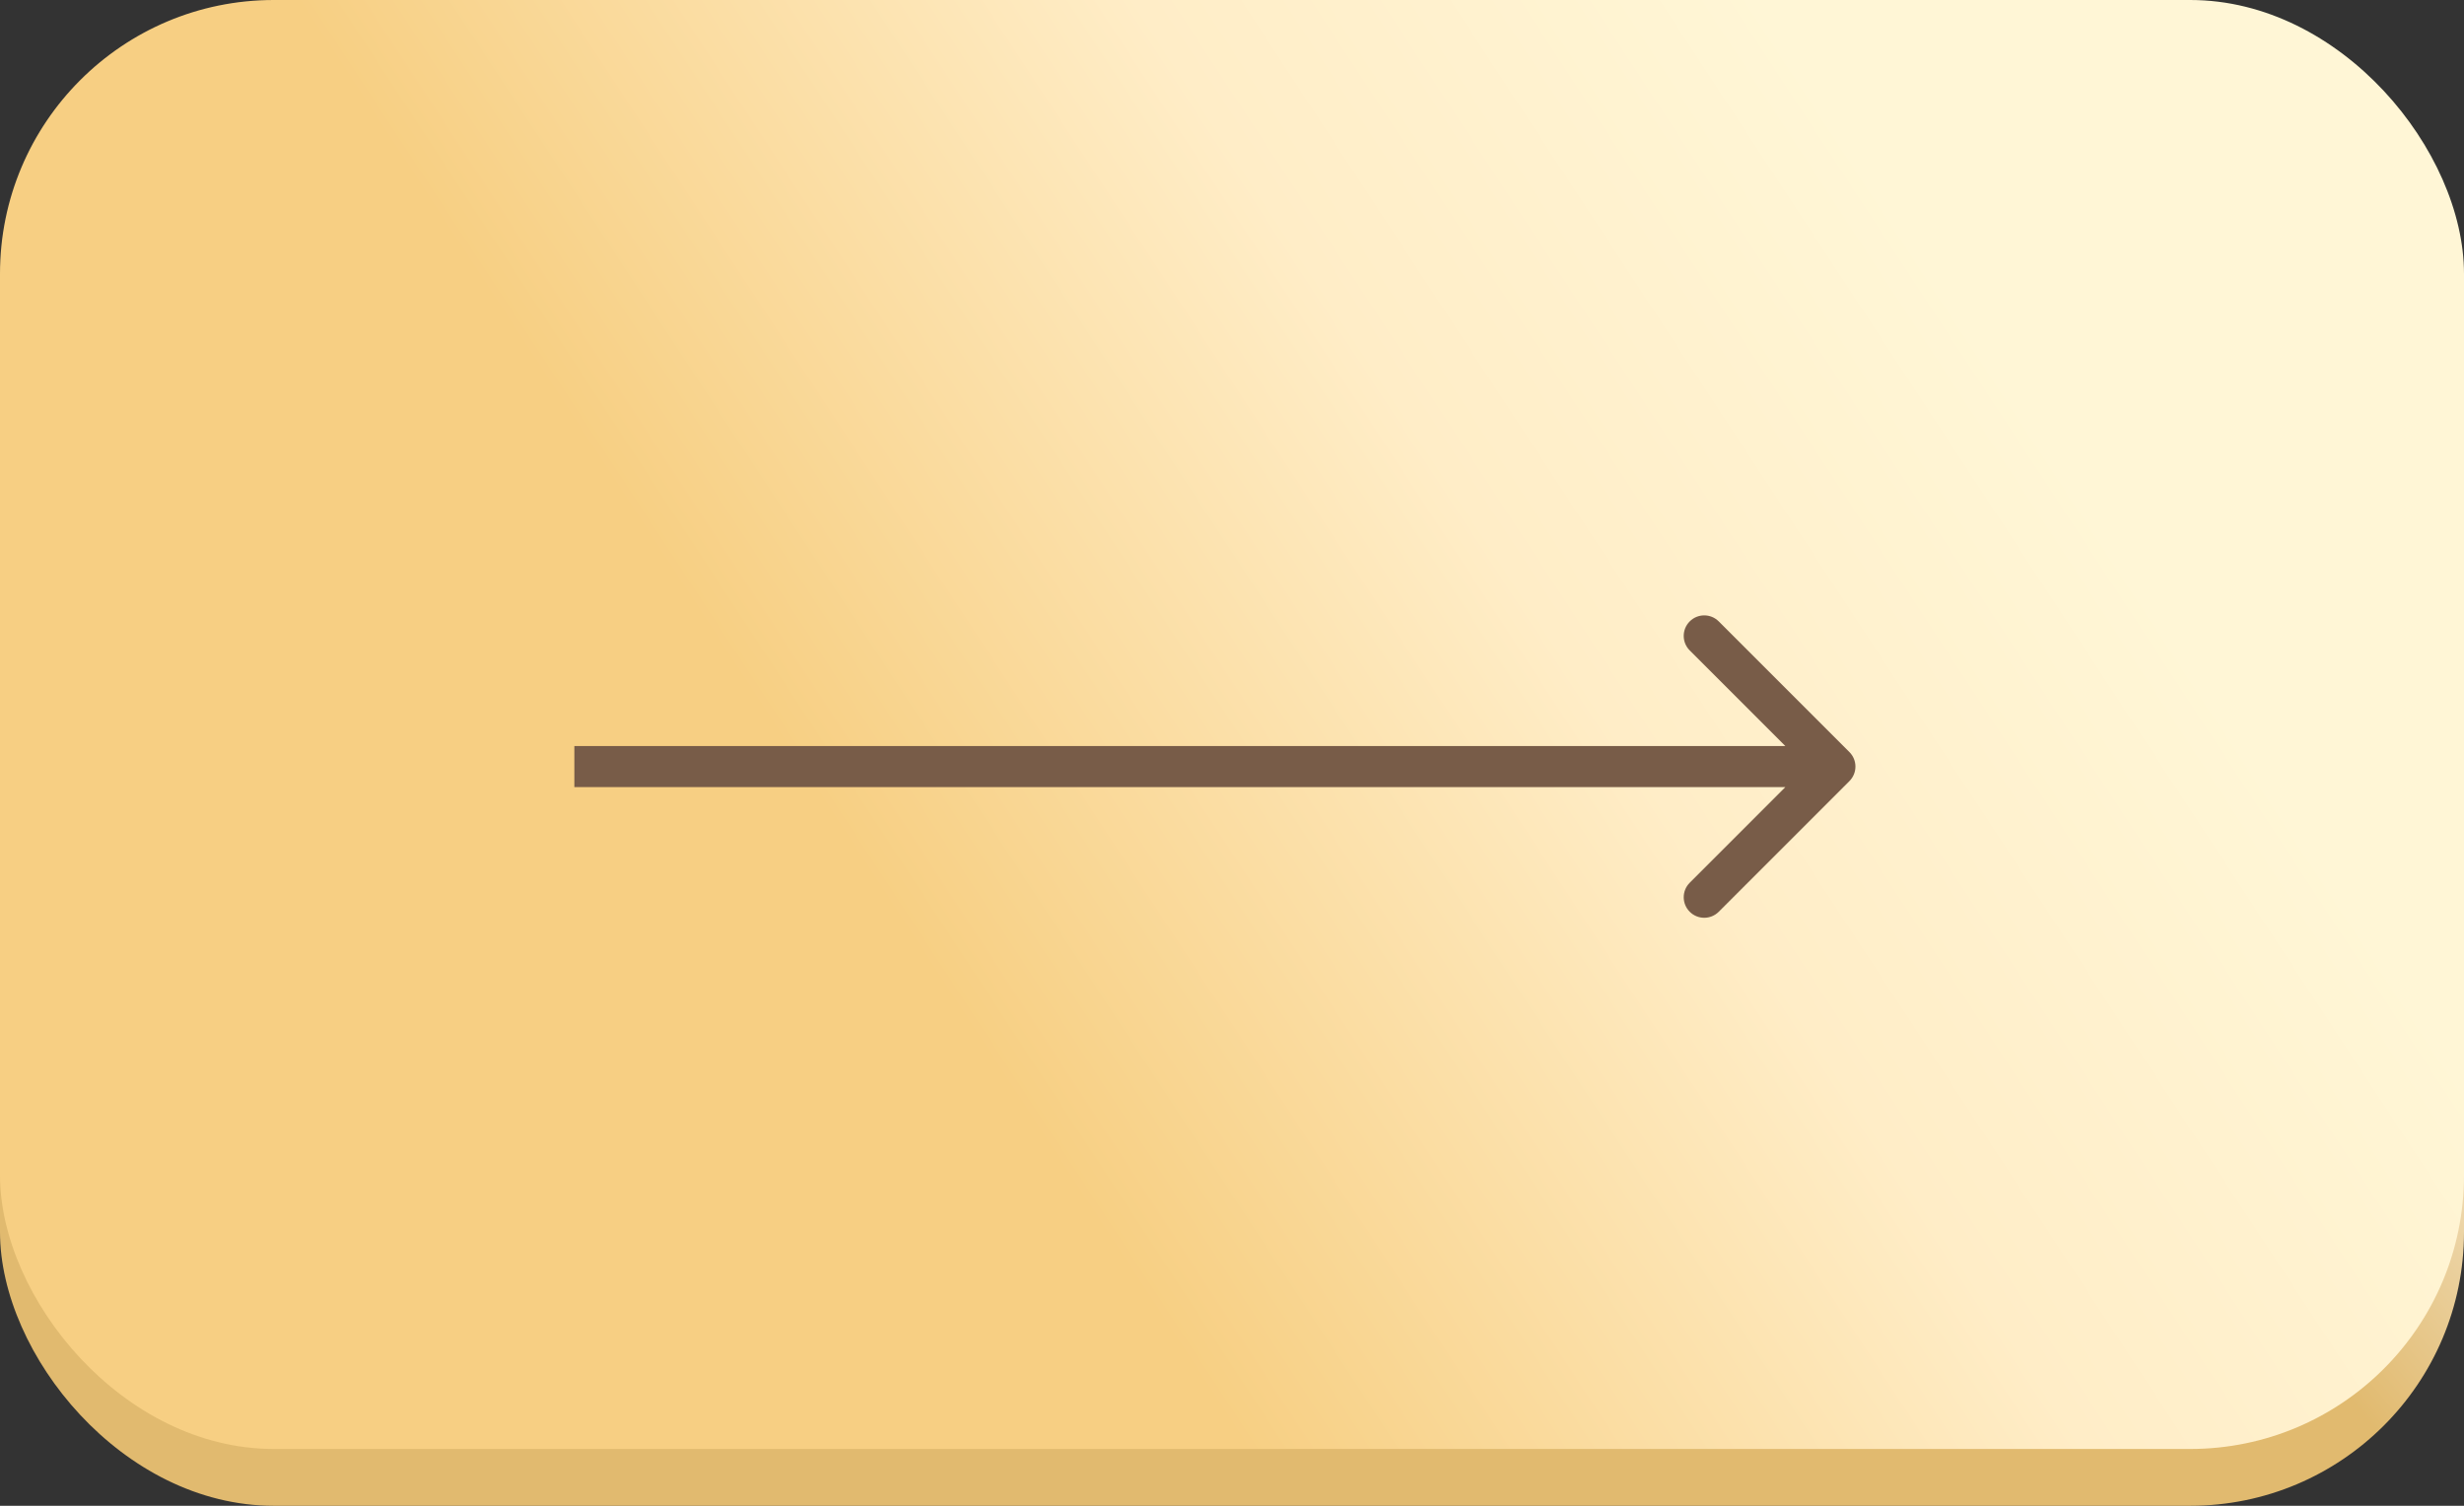
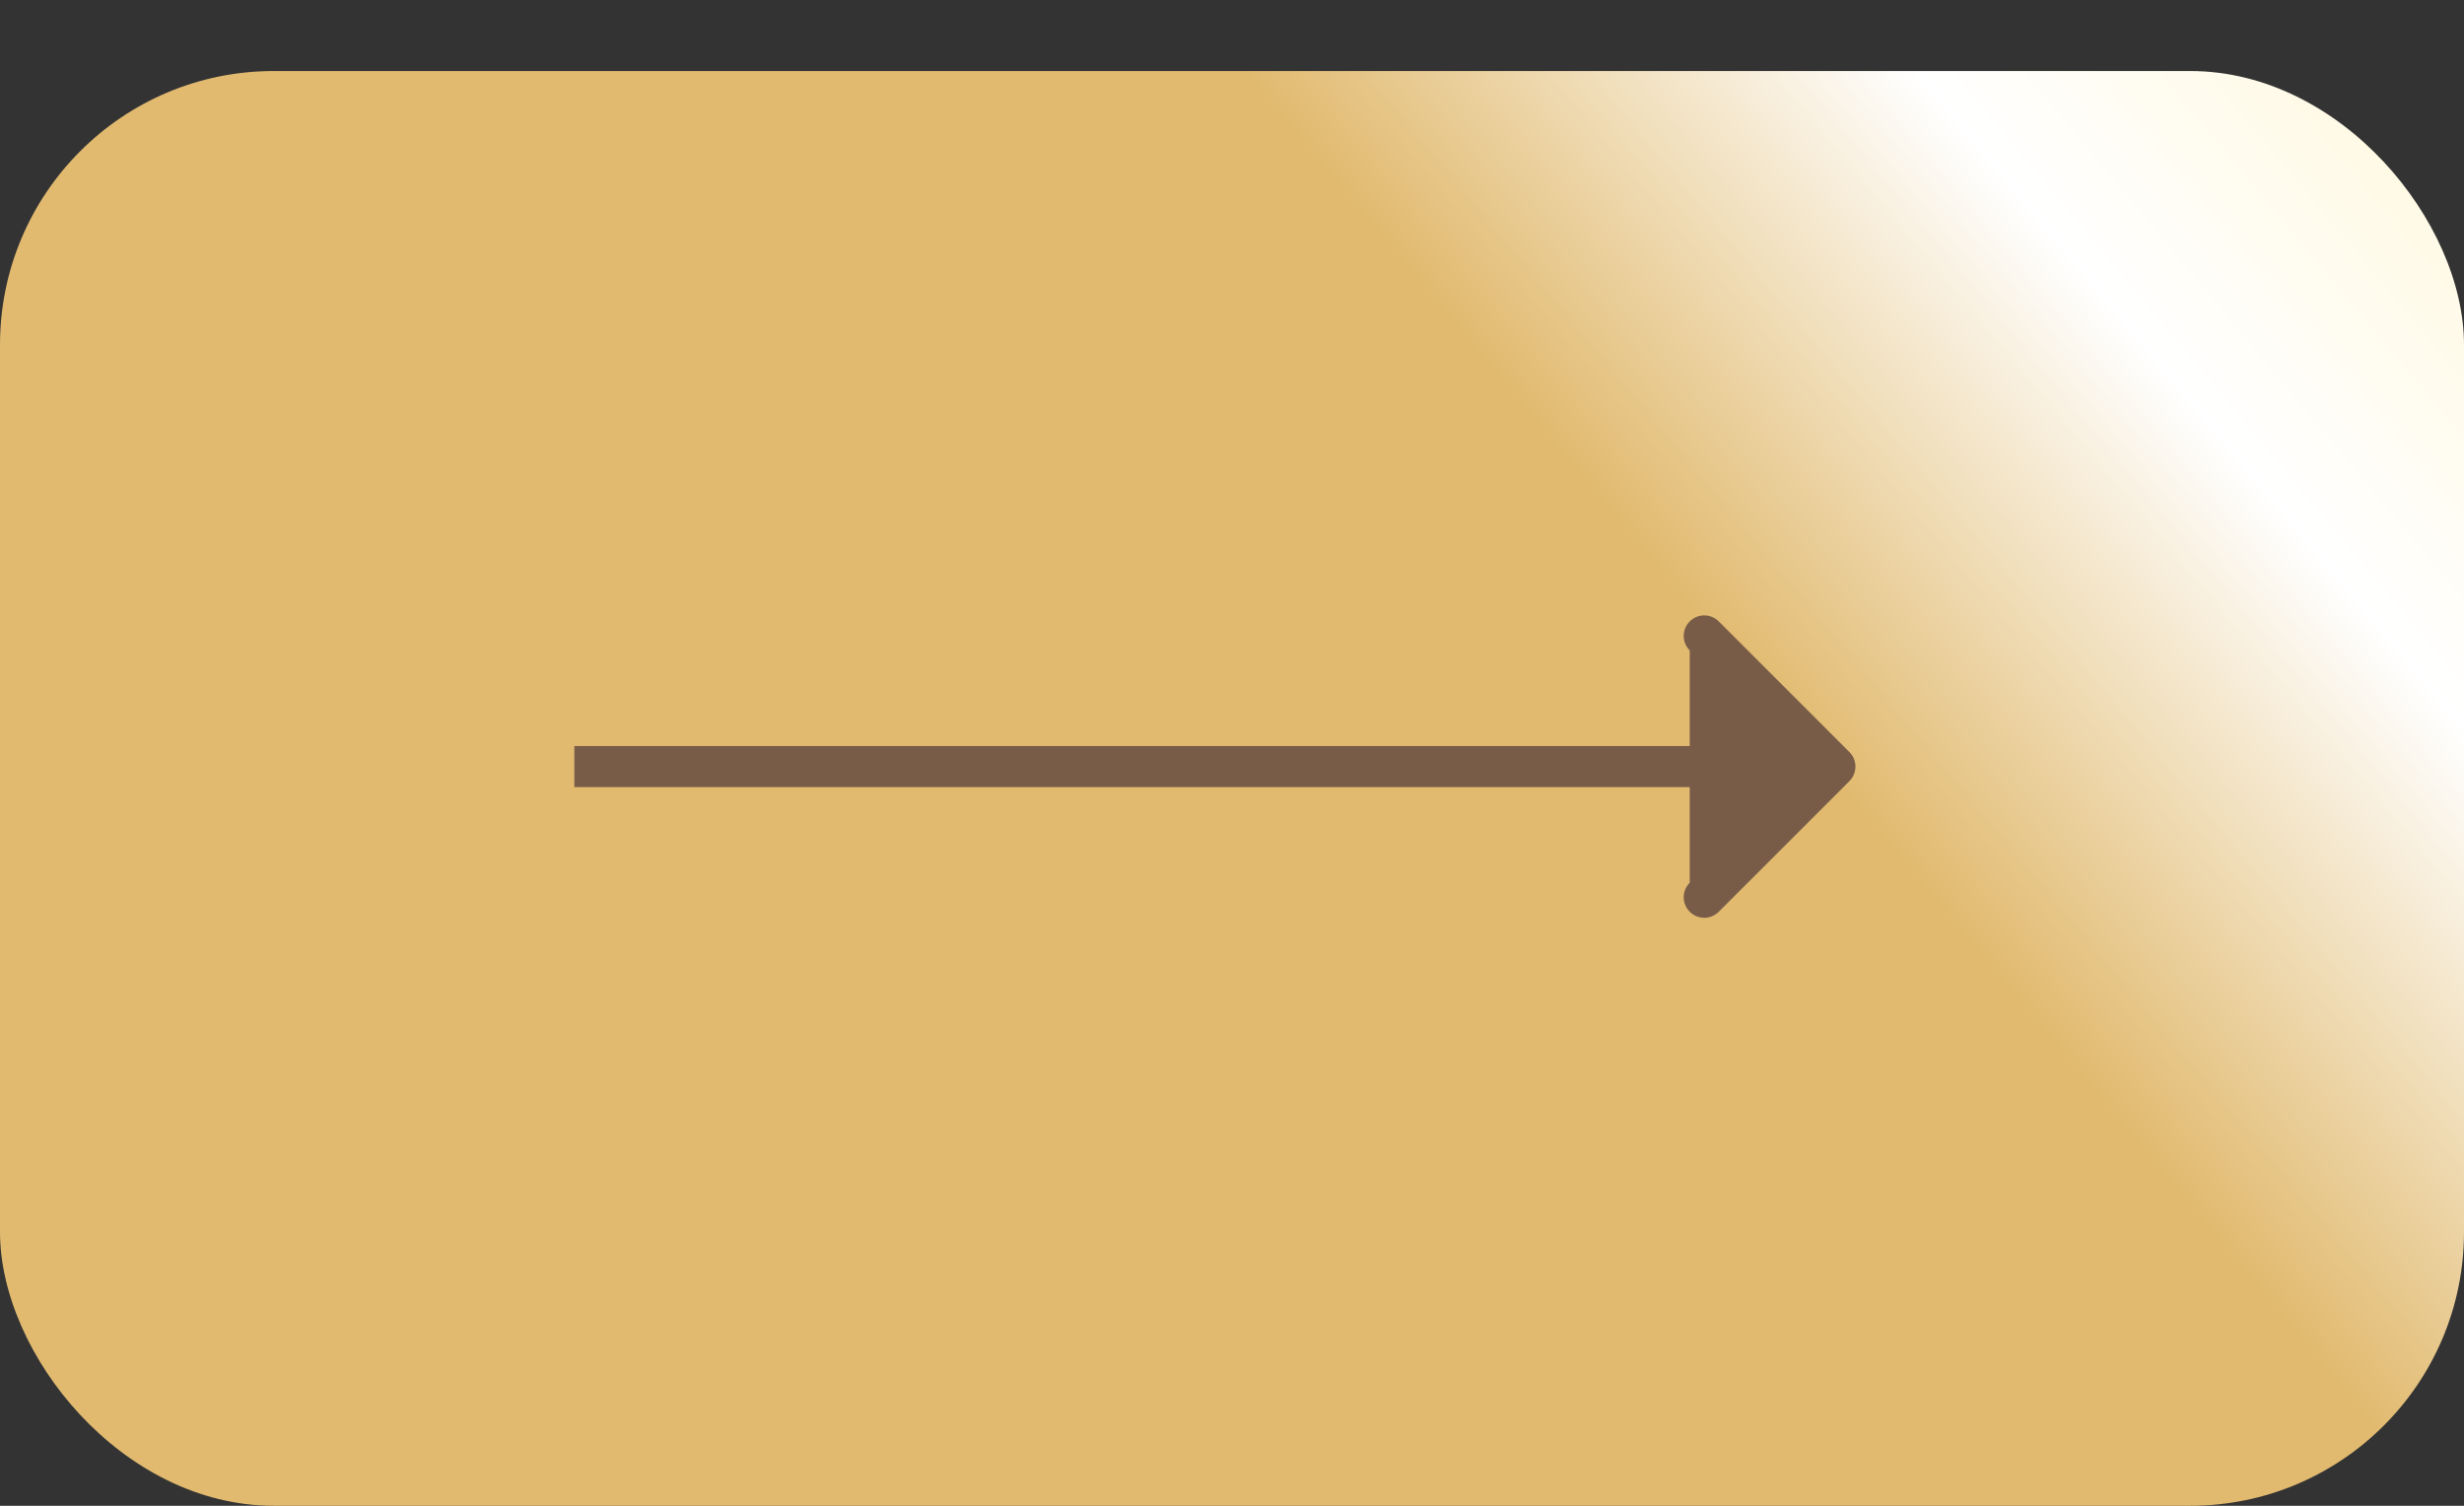
<svg xmlns="http://www.w3.org/2000/svg" width="90" height="55" viewBox="0 0 90 55" fill="none">
  <rect x="0" y="0" width="90" height="55" fill="#333333" stroke="none" />
  <rect y="2.594" width="90" height="52.406" rx="10" fill="url(#paint0_linear_74_17)" />
-   <rect width="90" height="52.925" rx="10" fill="url(#paint1_linear_74_17)" />
-   <path d="M67.552 28.53C67.845 28.237 67.845 27.763 67.552 27.47L62.779 22.697C62.486 22.404 62.012 22.404 61.719 22.697C61.426 22.99 61.426 23.465 61.719 23.757L65.961 28L61.719 32.243C61.426 32.535 61.426 33.01 61.719 33.303C62.012 33.596 62.486 33.596 62.779 33.303L67.552 28.53ZM20.979 28.75H67.022V27.25H20.979V28.75Z" fill="#785C48" />
+   <path d="M67.552 28.53C67.845 28.237 67.845 27.763 67.552 27.47L62.779 22.697C62.486 22.404 62.012 22.404 61.719 22.697C61.426 22.99 61.426 23.465 61.719 23.757L61.719 32.243C61.426 32.535 61.426 33.01 61.719 33.303C62.012 33.596 62.486 33.596 62.779 33.303L67.552 28.53ZM20.979 28.75H67.022V27.25H20.979V28.75Z" fill="#785C48" />
  <defs>
    <linearGradient id="paint0_linear_74_17" x1="45" y1="2.594" x2="73.558" y2="-21.213" gradientUnits="userSpaceOnUse">
      <stop offset="0.008" stop-color="#E1BA6F" />
      <stop offset="0.516" stop-color="white" />
      <stop offset="1" stop-color="#FFF6D6" />
    </linearGradient>
    <linearGradient id="paint1_linear_74_17" x1="28.82" y1="31.915" x2="81.408" y2="-2.553" gradientUnits="userSpaceOnUse">
      <stop offset="0.038" stop-color="#F7CF83" />
      <stop offset="0.447" stop-color="#FFEDC7" />
      <stop offset="0.752" stop-color="#FFF6D6" />
    </linearGradient>
  </defs>
</svg>